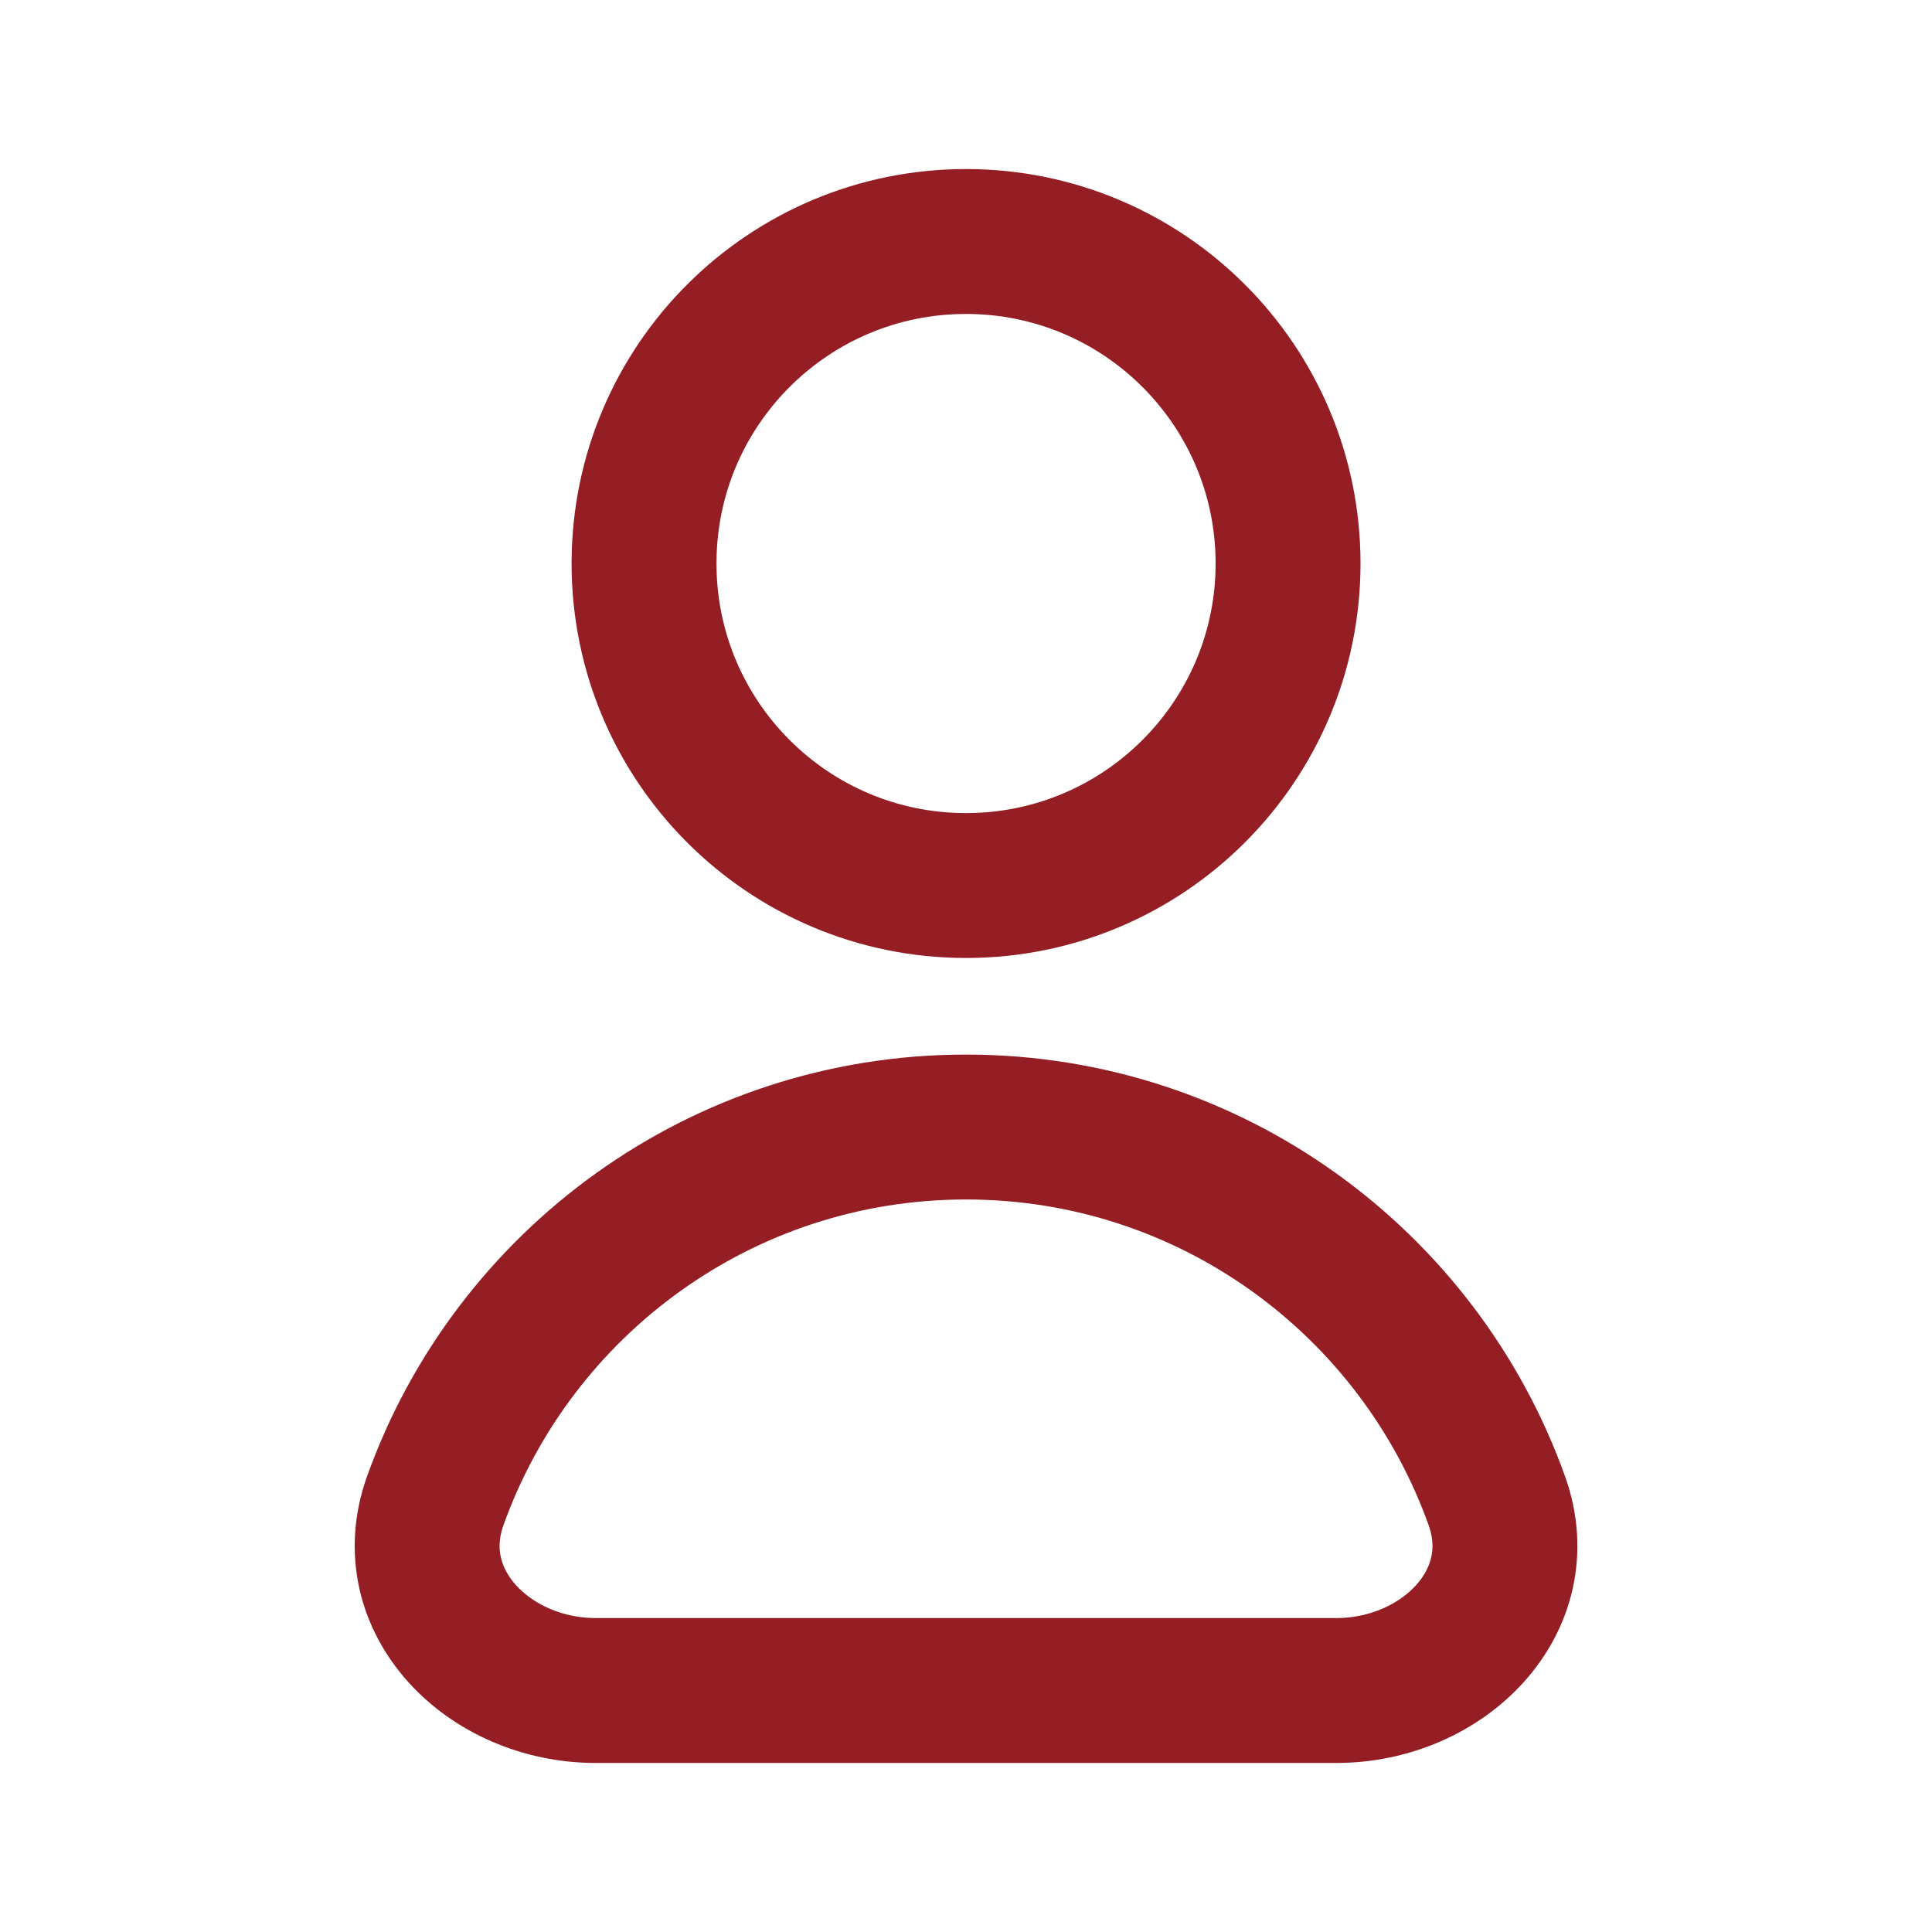
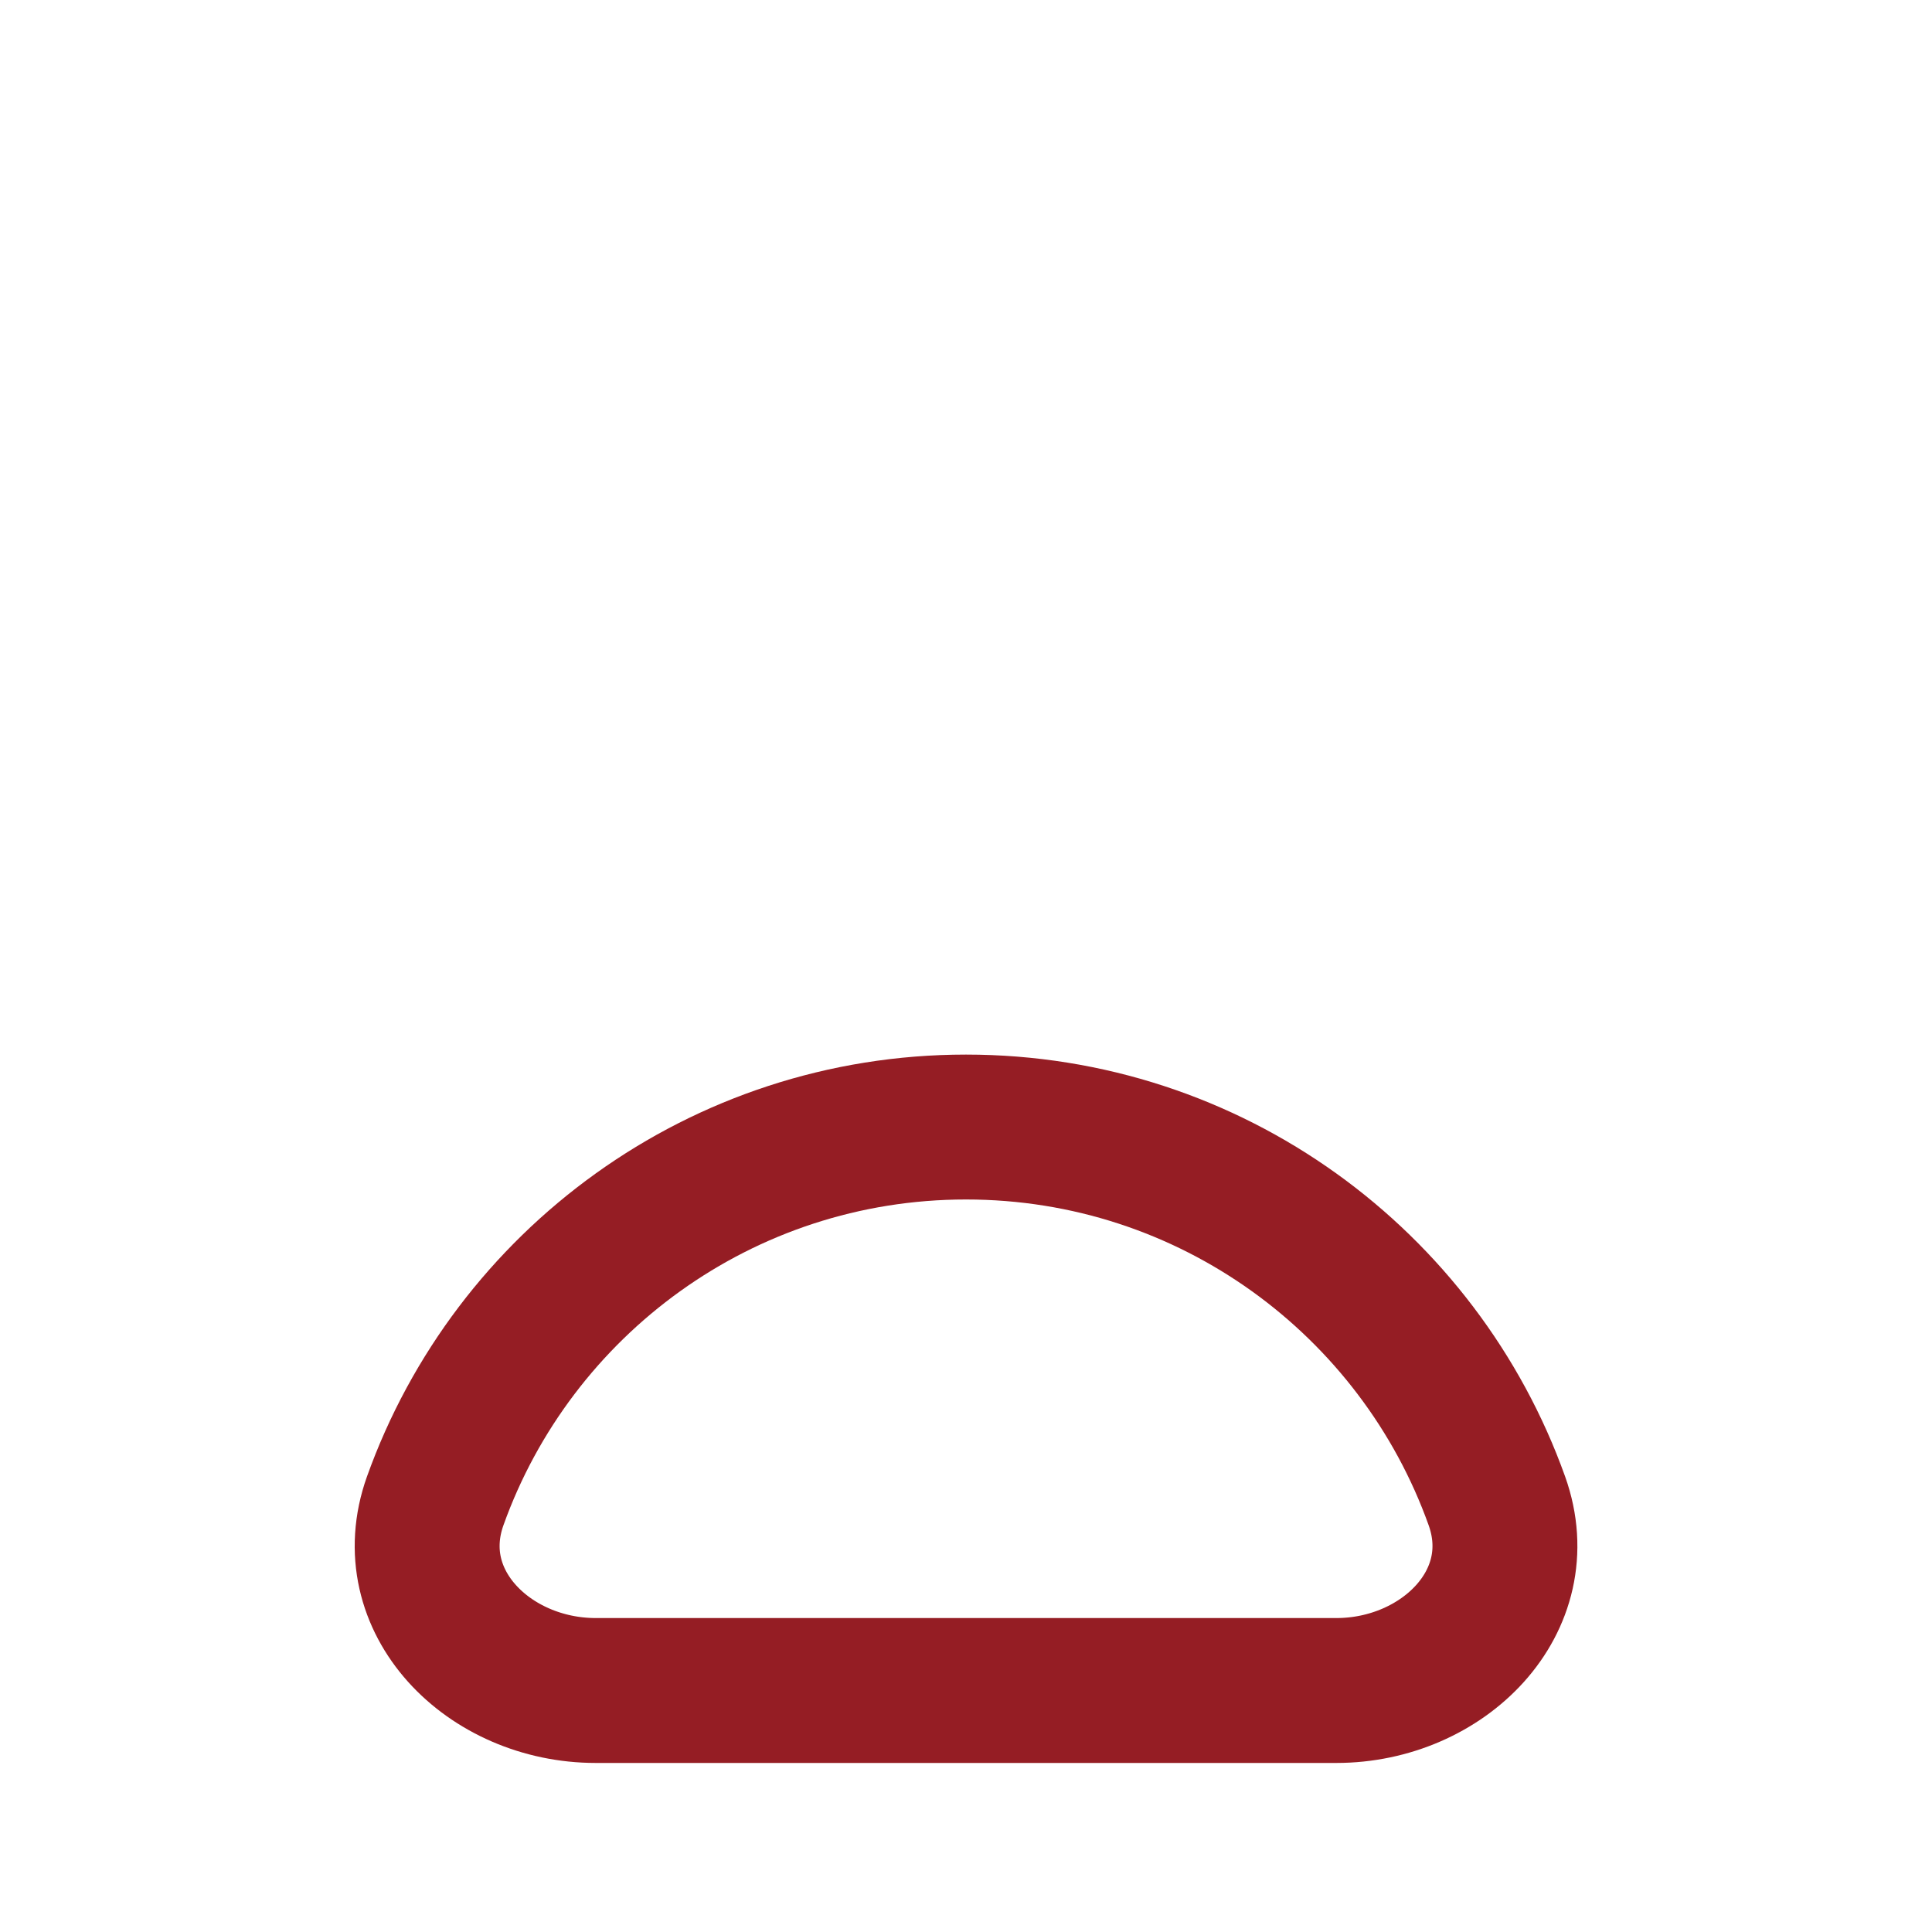
<svg xmlns="http://www.w3.org/2000/svg" width="20" height="20" viewBox="0 0 20 20" fill="none">
-   <path d="M13.334 5.833C13.334 7.674 11.841 9.167 10 9.167C8.159 9.167 6.667 7.674 6.667 5.833C6.667 3.992 8.159 2.5 10 2.5C11.841 2.5 13.334 3.992 13.334 5.833Z" stroke="#951D24" stroke-width="1.5" stroke-linecap="round" stroke-linejoin="round" />
  <path d="M10 11.667C7.467 11.667 5.311 13.282 4.505 15.538C4.134 16.579 5.062 17.5 6.167 17.5H13.834C14.938 17.5 15.867 16.579 15.496 15.538C14.69 13.282 12.534 11.667 10 11.667Z" stroke="#951D24" stroke-width="1.5" stroke-linecap="round" stroke-linejoin="round" />
</svg>